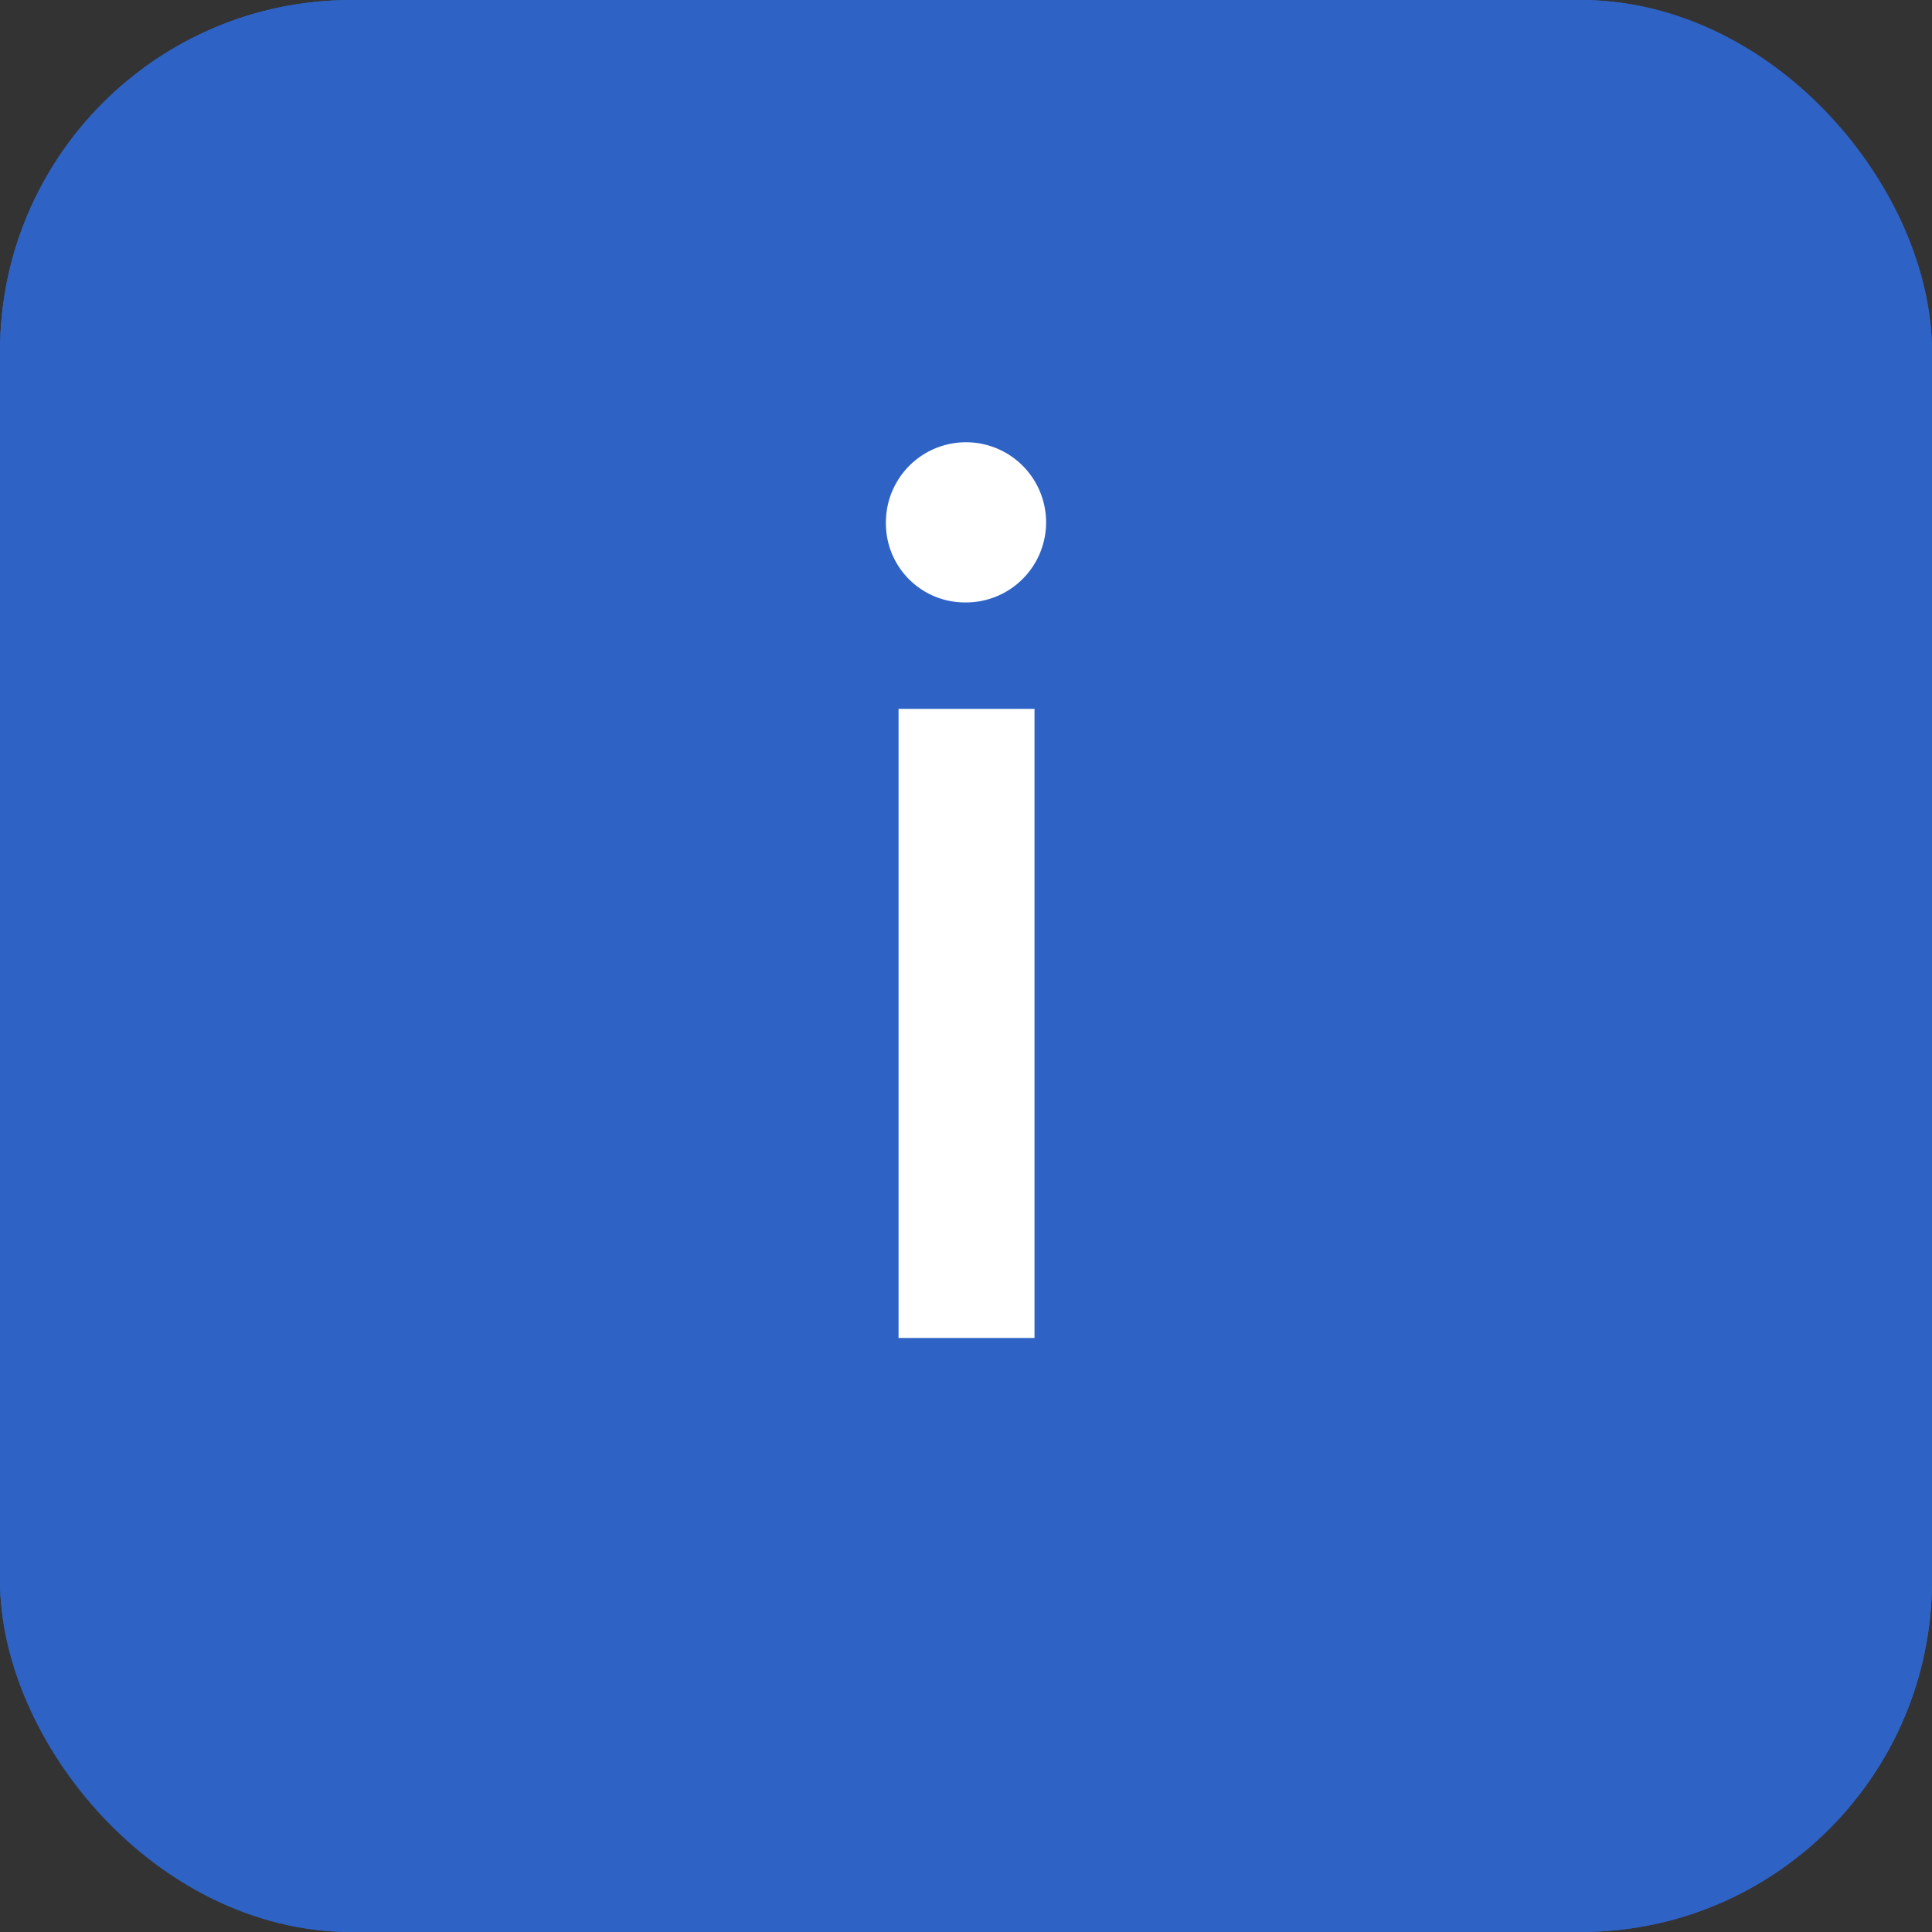
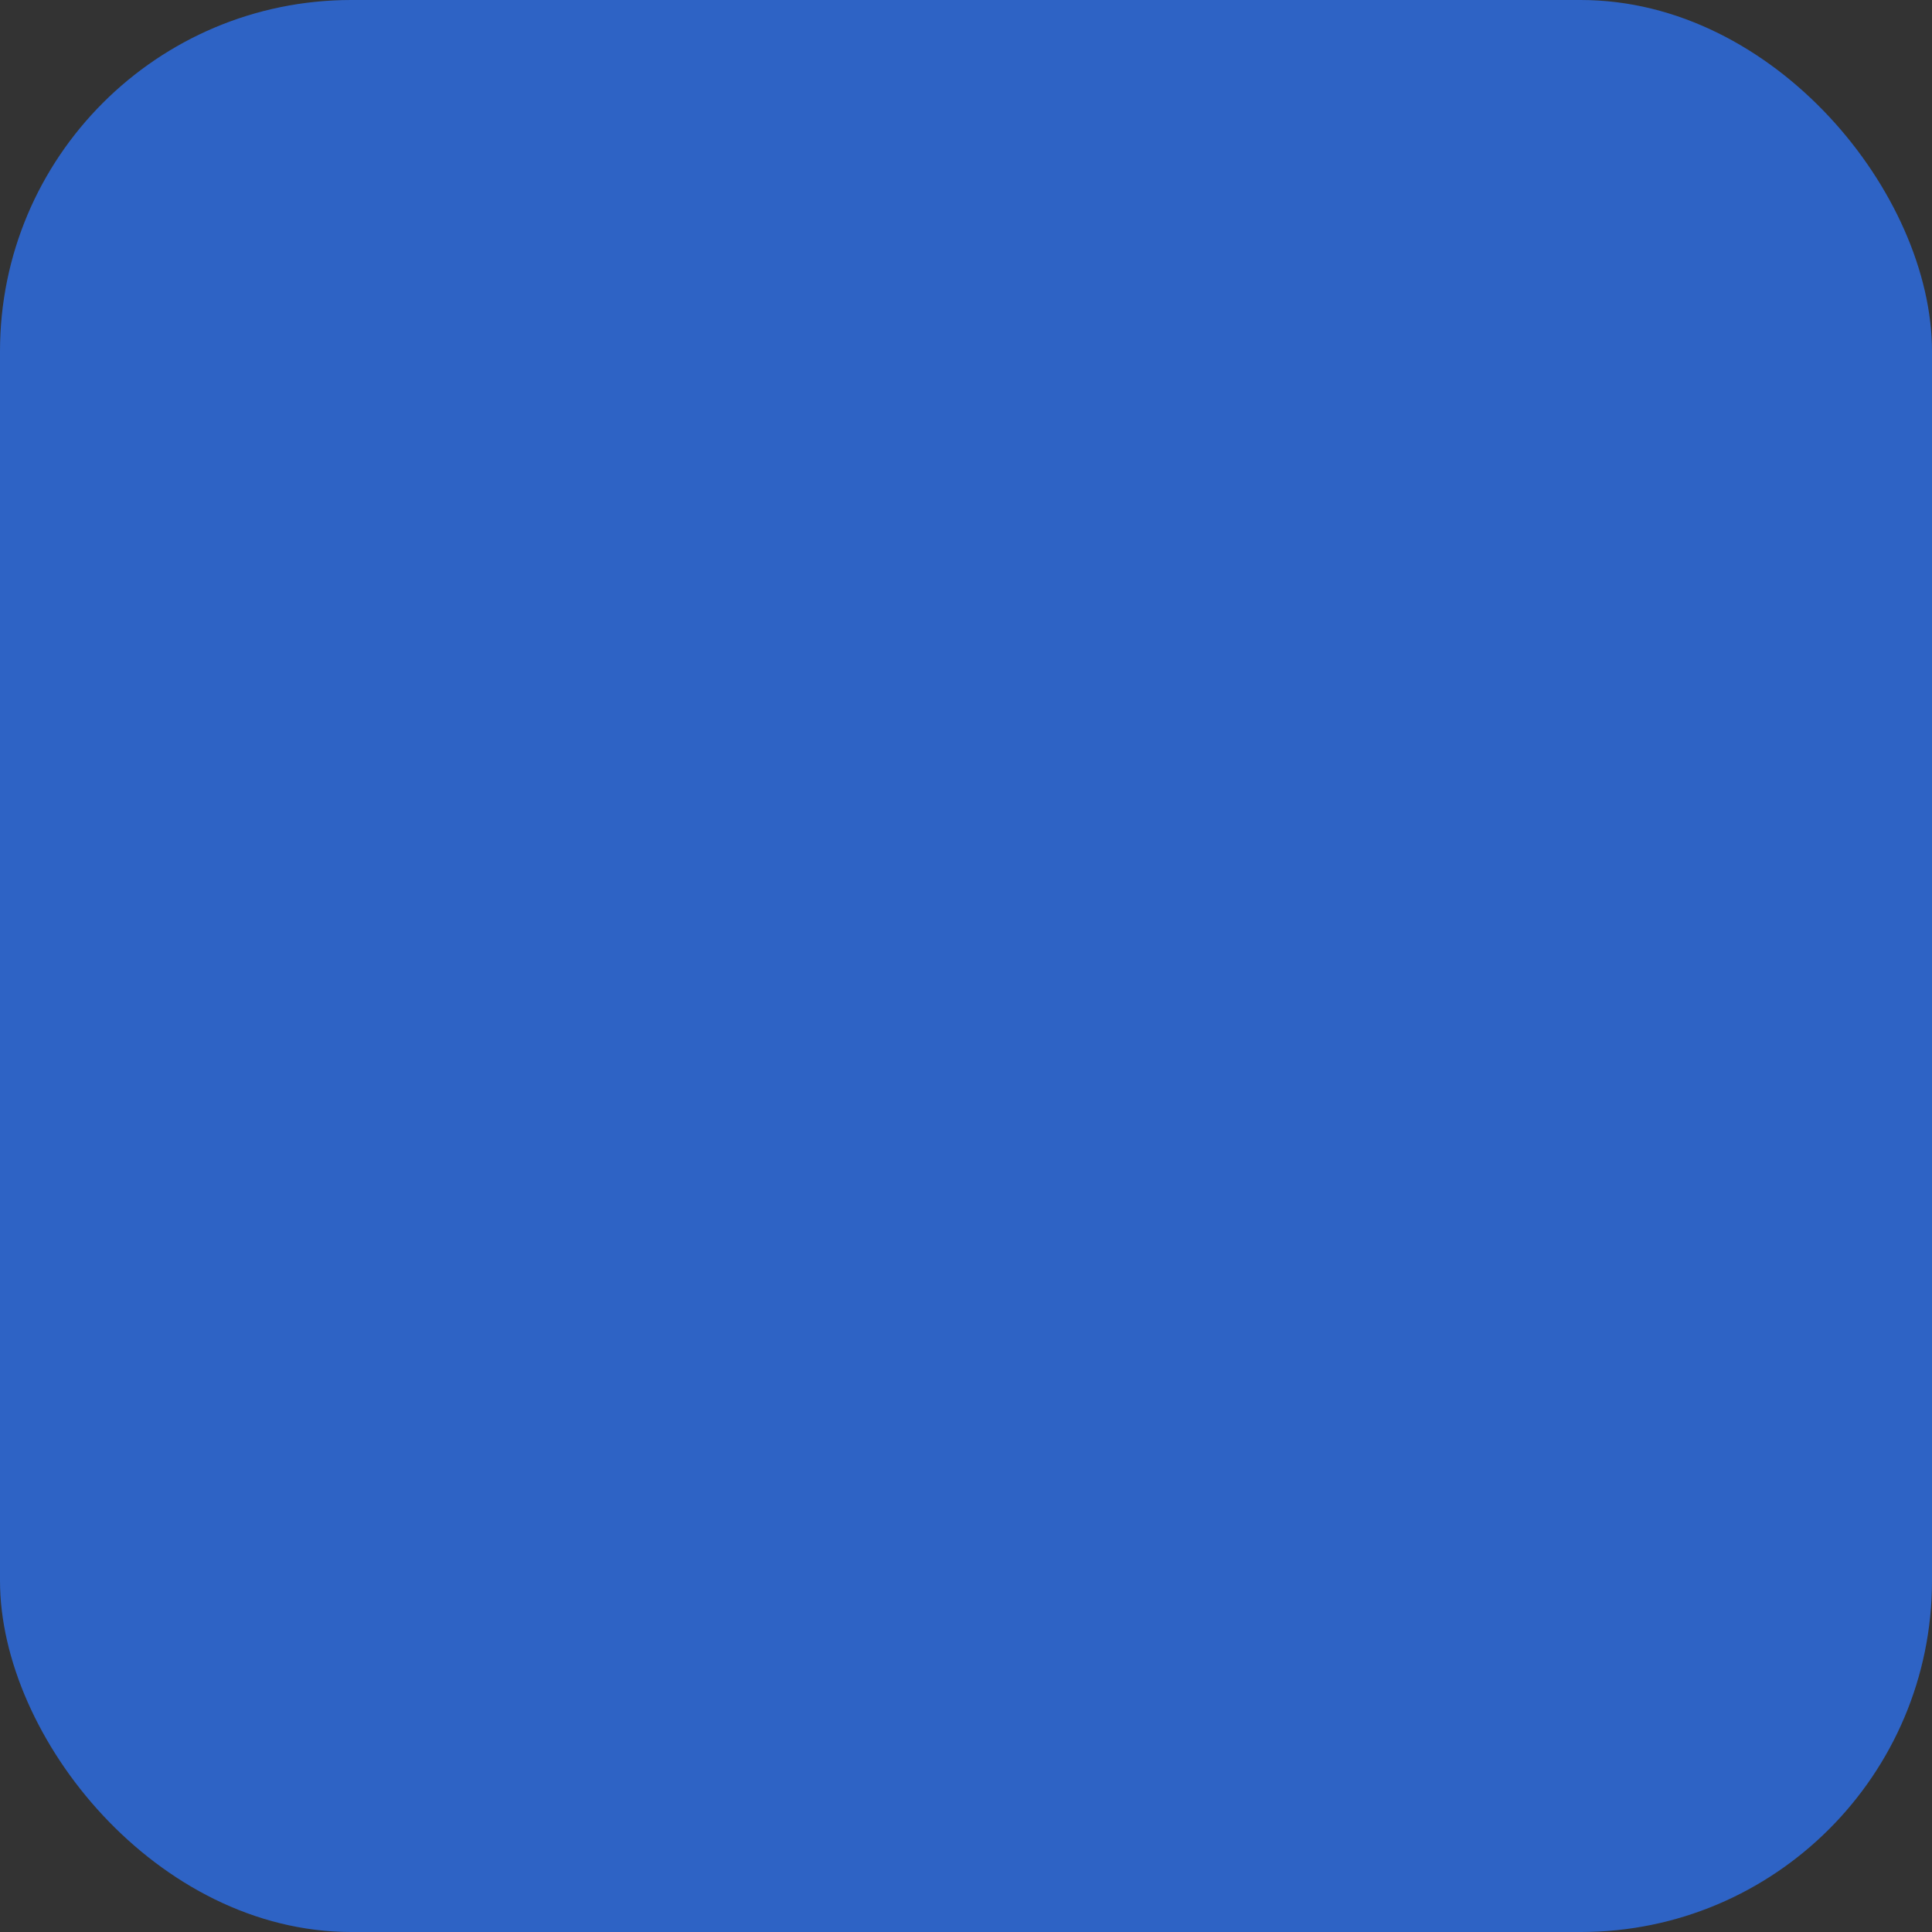
<svg xmlns="http://www.w3.org/2000/svg" width="22" height="22" viewBox="0 0 22 22">
  <rect x="0" y="0" width="22" height="22" fill="#333333" stroke="none" />
  <g id="그룹_64568" data-name="그룹 64568" transform="translate(-245 -1208)">
    <g id="사각형_45362" data-name="사각형 45362" transform="translate(245 1208)" fill="#2e63c5" stroke="#2e63c5" stroke-width="1">
      <rect width="22" height="22" rx="4" stroke="none" />
-       <rect x="0.5" y="0.5" width="21" height="21" rx="3.5" fill="none" />
    </g>
-     <path id="패스_84977" data-name="패스 84977" d="M6,2.86a.912.912,0,1,0-.912-.912A.9.9,0,0,0,6,2.86Zm.78,8.376V4.072H5.232v7.164Z" transform="translate(250 1212)" fill="#fff" />
  </g>
</svg>